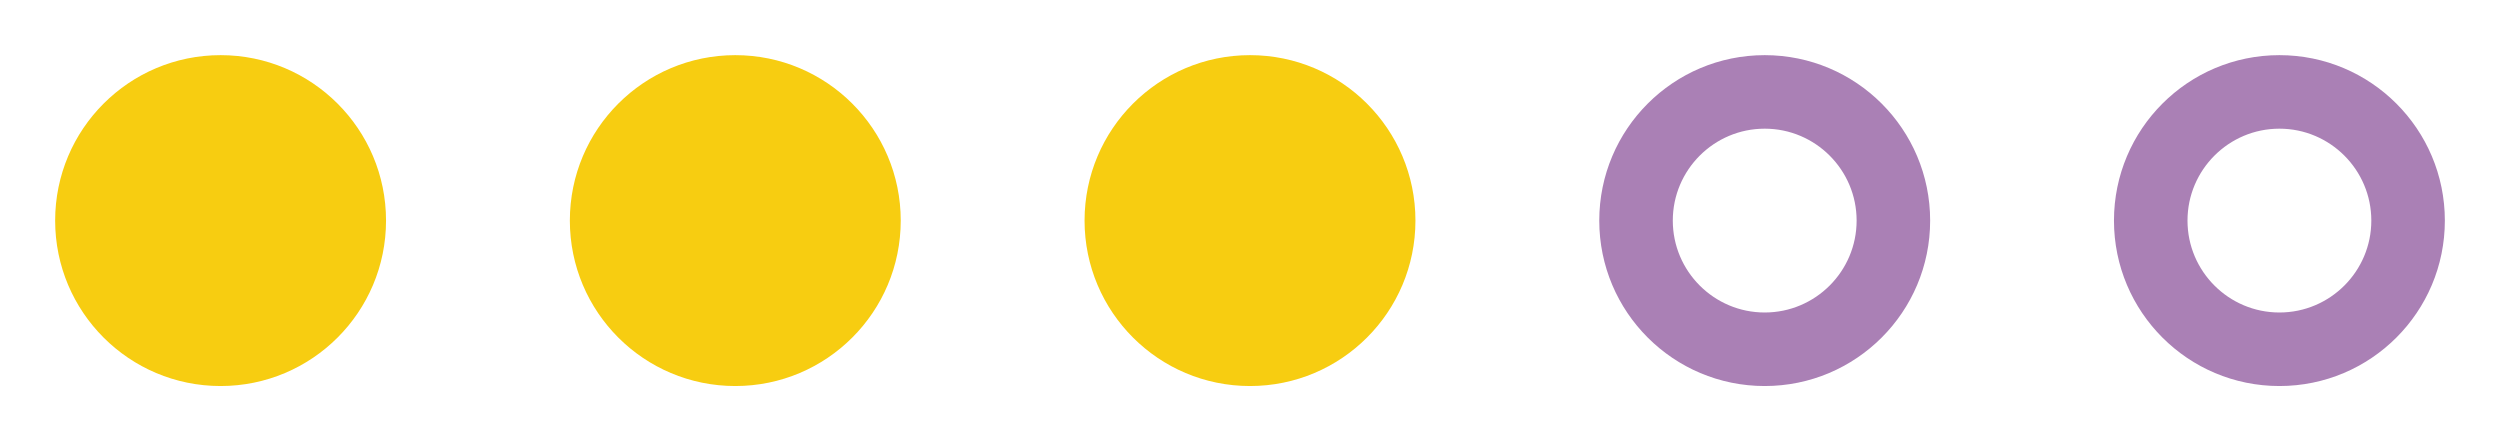
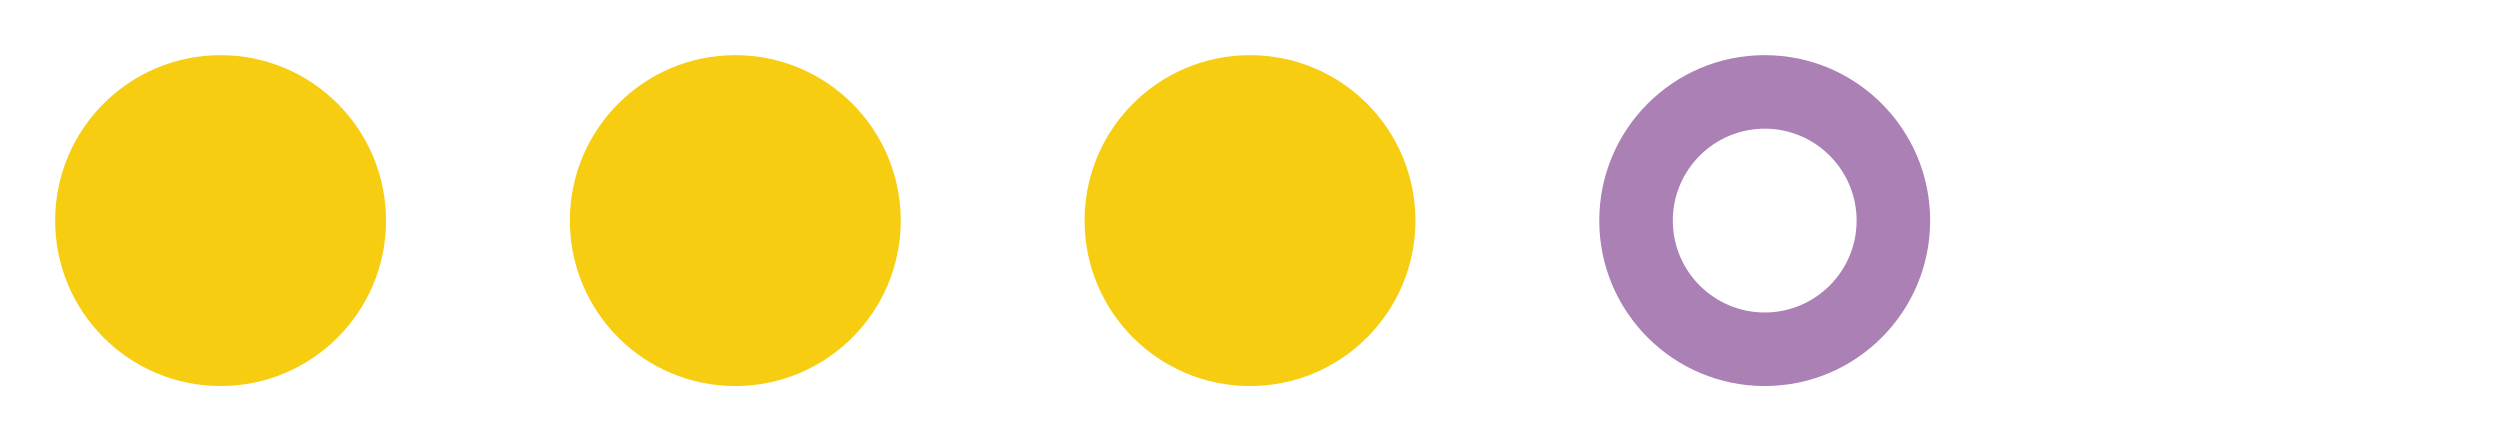
<svg xmlns="http://www.w3.org/2000/svg" id="a" width="68" height="12" viewBox="0 0 68 12">
  <circle cx="6" cy="6" r="4.5" fill="#f7cd11" />
  <circle cx="20" cy="6" r="4.5" fill="#f7cd11" />
  <circle cx="34" cy="6" r="4.5" fill="#f7cd11" />
-   <path d="M48,3.5c1.379,0,2.5,1.121,2.5,2.5s-1.121,2.5-2.5,2.5-2.5-1.121-2.5-2.5,1.121-2.5,2.5-2.5M48,1.5c-2.485,0-4.5,2.015-4.5,4.5s2.015,4.5,4.5,4.5,4.5-2.015,4.5-4.5-2.015-4.5-4.5-4.5h0Z" fill="#aa80b5" />
-   <path d="M62,3.5c1.379,0,2.5,1.121,2.5,2.5s-1.121,2.5-2.5,2.5-2.5-1.121-2.5-2.5,1.121-2.5,2.5-2.5M62,1.5c-2.485,0-4.5,2.015-4.5,4.5s2.015,4.5,4.5,4.5,4.5-2.015,4.5-4.5-2.015-4.5-4.5-4.5h0Z" fill="#aa80b5" />
+   <path d="M48,3.5c1.379,0,2.5,1.121,2.5,2.5s-1.121,2.5-2.5,2.5-2.5-1.121-2.5-2.5,1.121-2.5,2.5-2.5M48,1.5c-2.485,0-4.5,2.015-4.5,4.5s2.015,4.5,4.5,4.5,4.5-2.015,4.5-4.5-2.015-4.5-4.5-4.5h0" fill="#aa80b5" />
</svg>